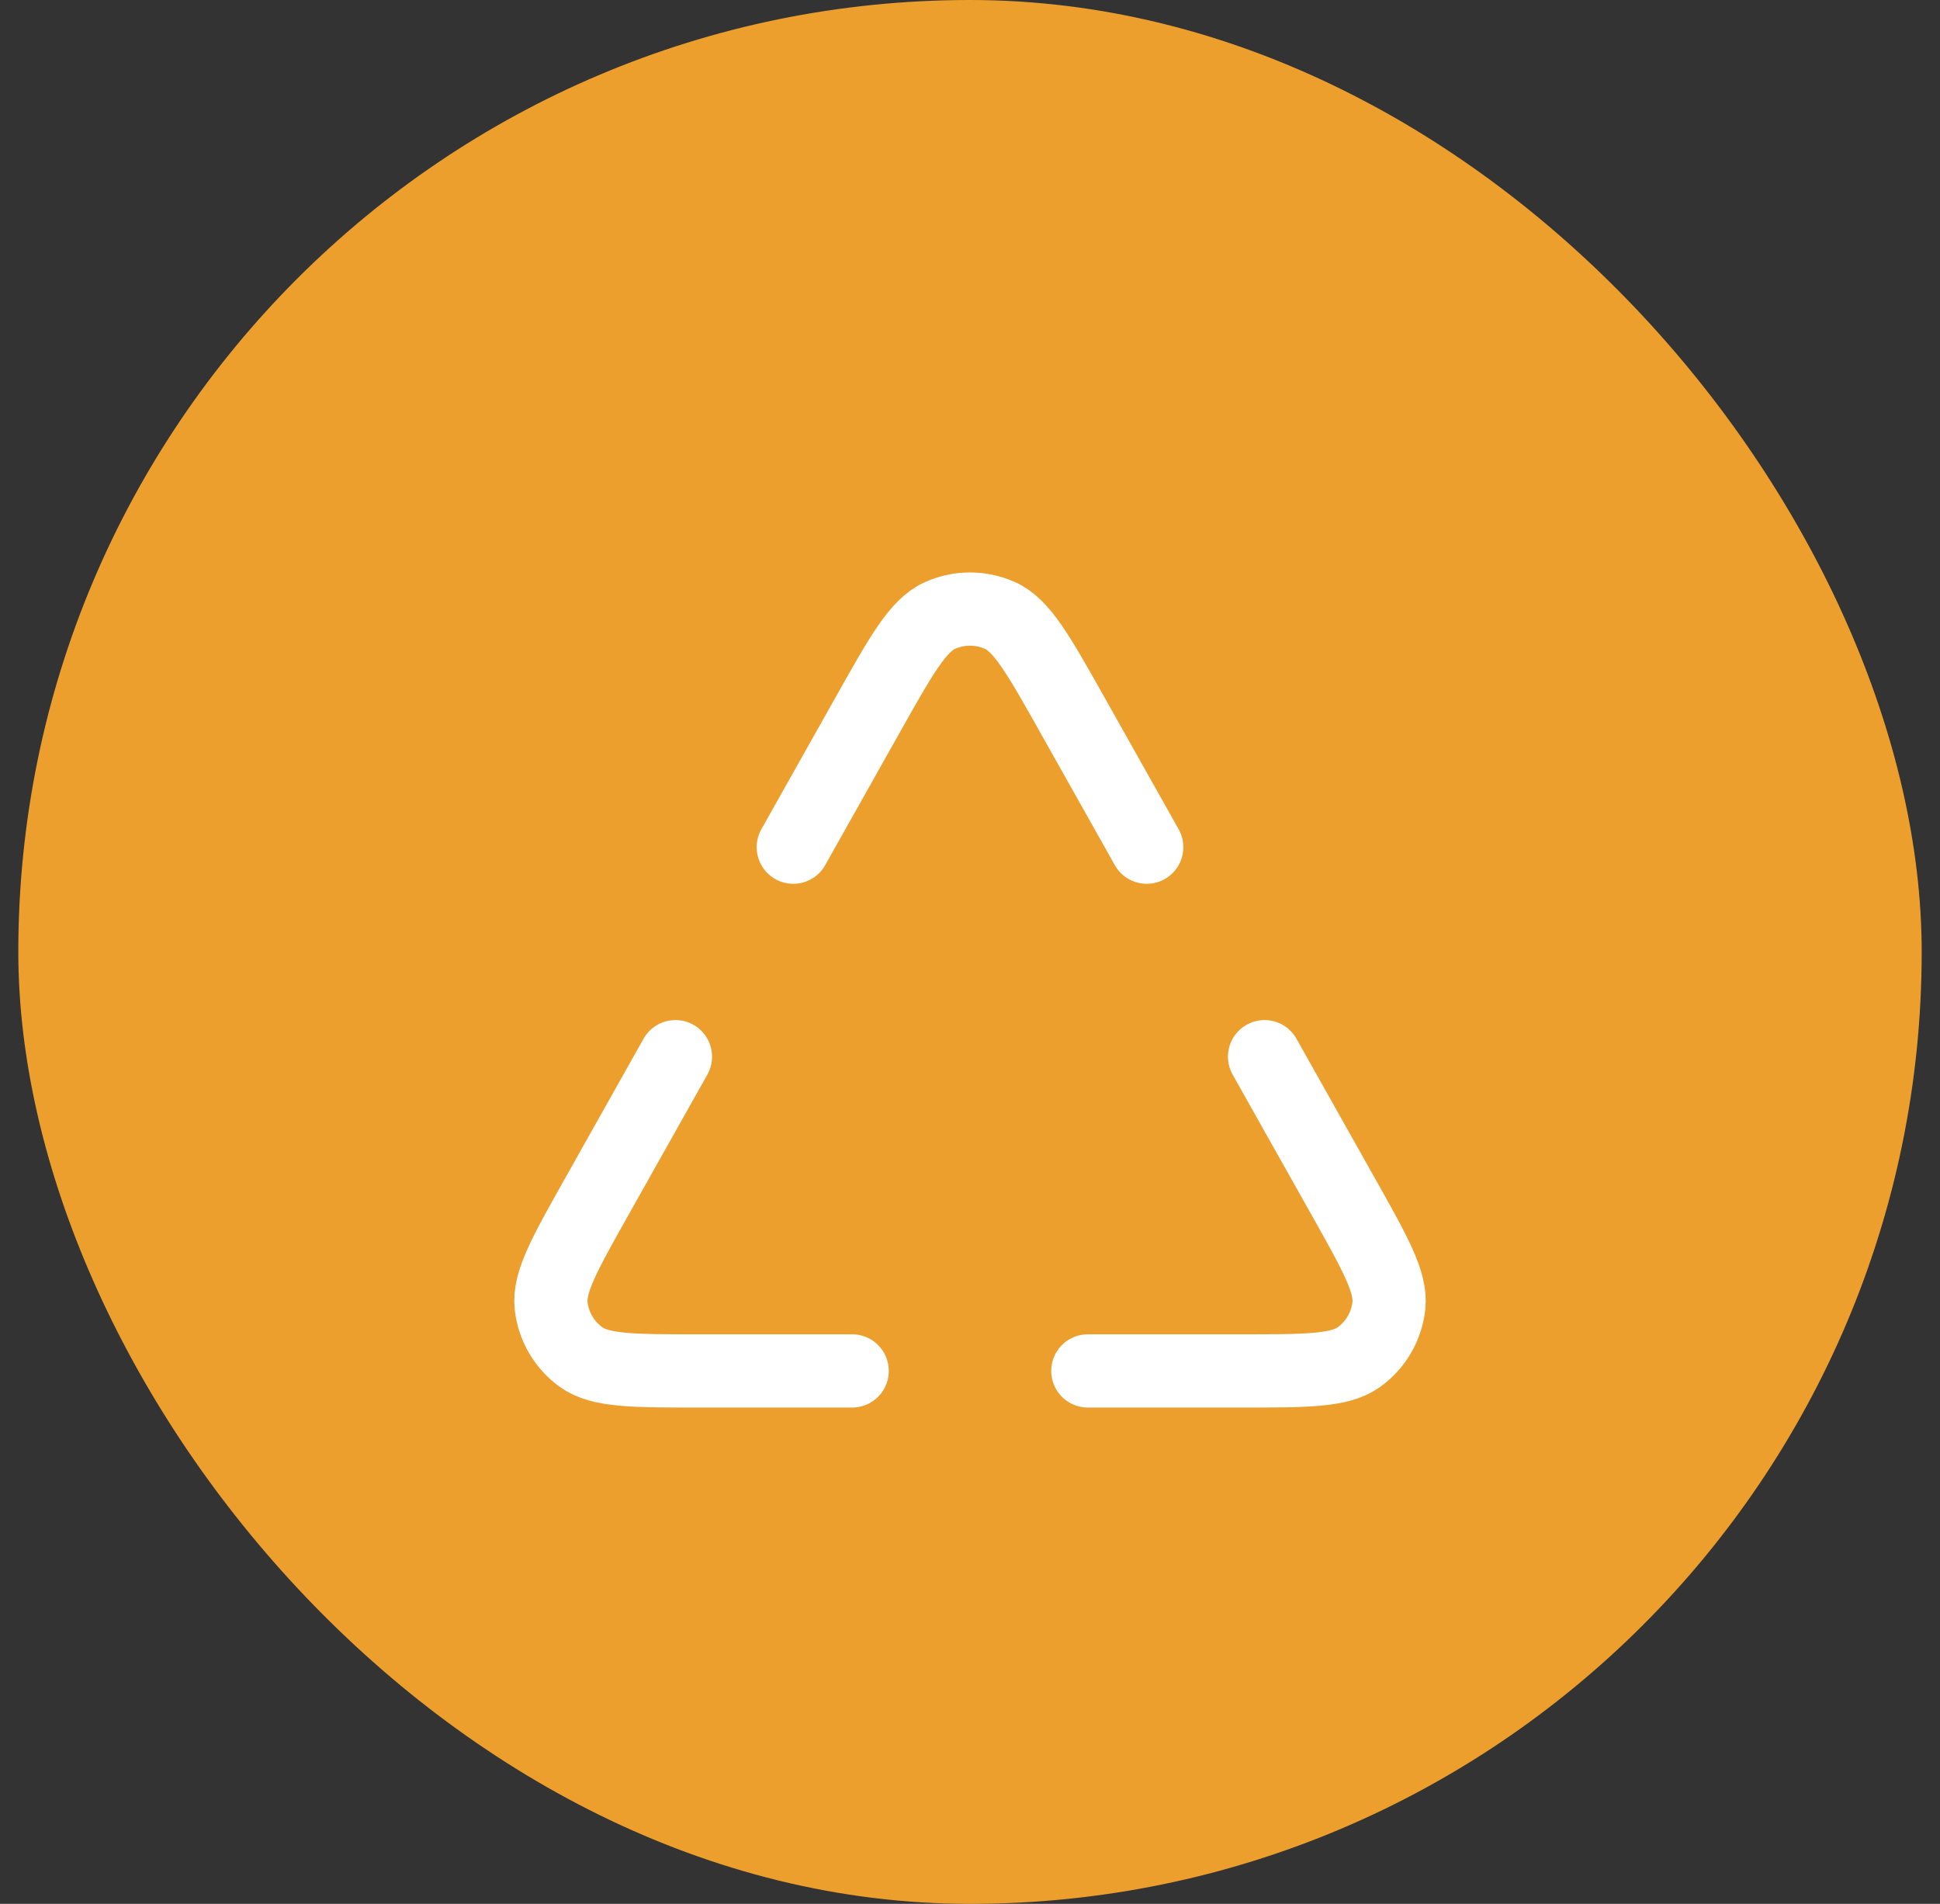
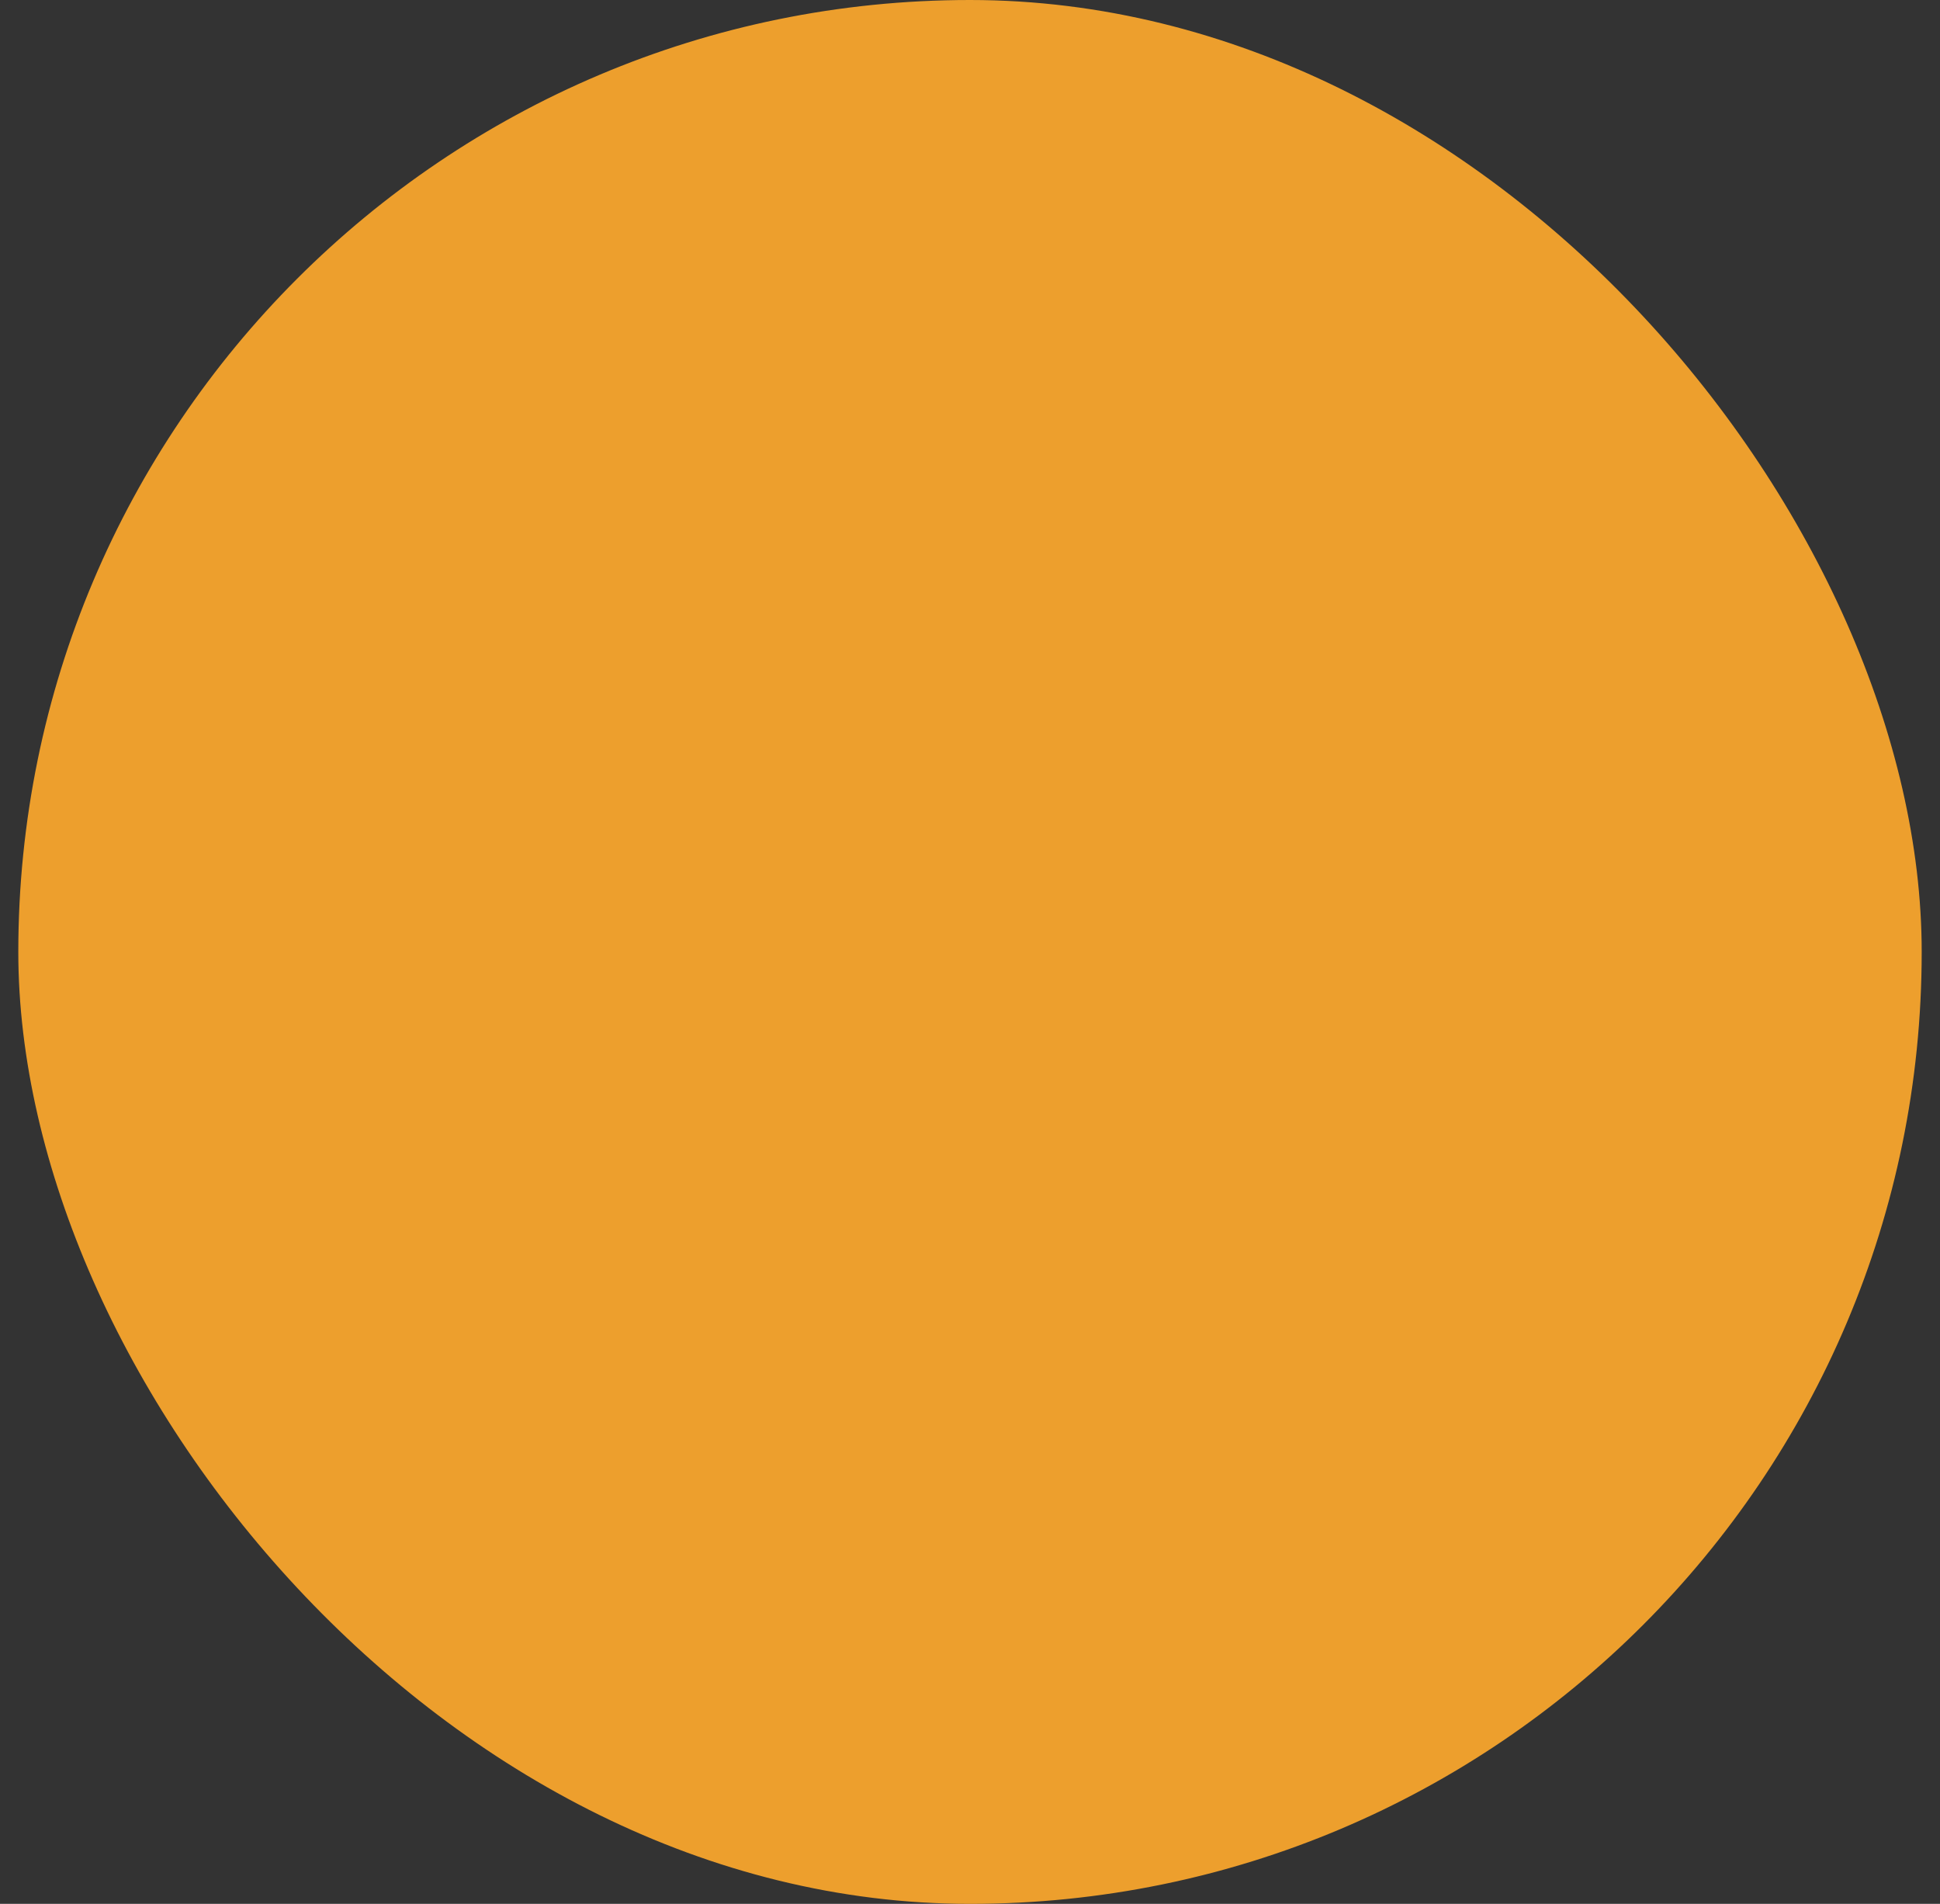
<svg xmlns="http://www.w3.org/2000/svg" width="53" height="52" viewBox="0 0 53 52" fill="none">
  <rect x="0" y="0" width="53" height="52" fill="#333333" stroke="none" />
  <rect x="0.5" width="52" height="52" rx="26" fill="#ED9F2D" />
-   <path d="M18.453 28.861L16.308 32.676C15.426 34.243 14.985 35.027 15.057 35.669C15.121 36.229 15.417 36.737 15.875 37.066C16.399 37.444 17.298 37.444 19.096 37.444H23.281M31.328 23.139L29.289 19.514C28.377 17.892 27.921 17.082 27.322 16.812C26.799 16.576 26.201 16.576 25.678 16.812C25.079 17.082 24.623 17.892 23.711 19.514L21.672 23.139M34.547 28.861L36.693 32.676C37.574 34.243 38.015 35.027 37.943 35.669C37.879 36.229 37.583 36.737 37.125 37.066C36.601 37.444 35.702 37.444 33.904 37.444H29.719" stroke="white" stroke-width="2" stroke-linecap="round" stroke-linejoin="round" />
</svg>